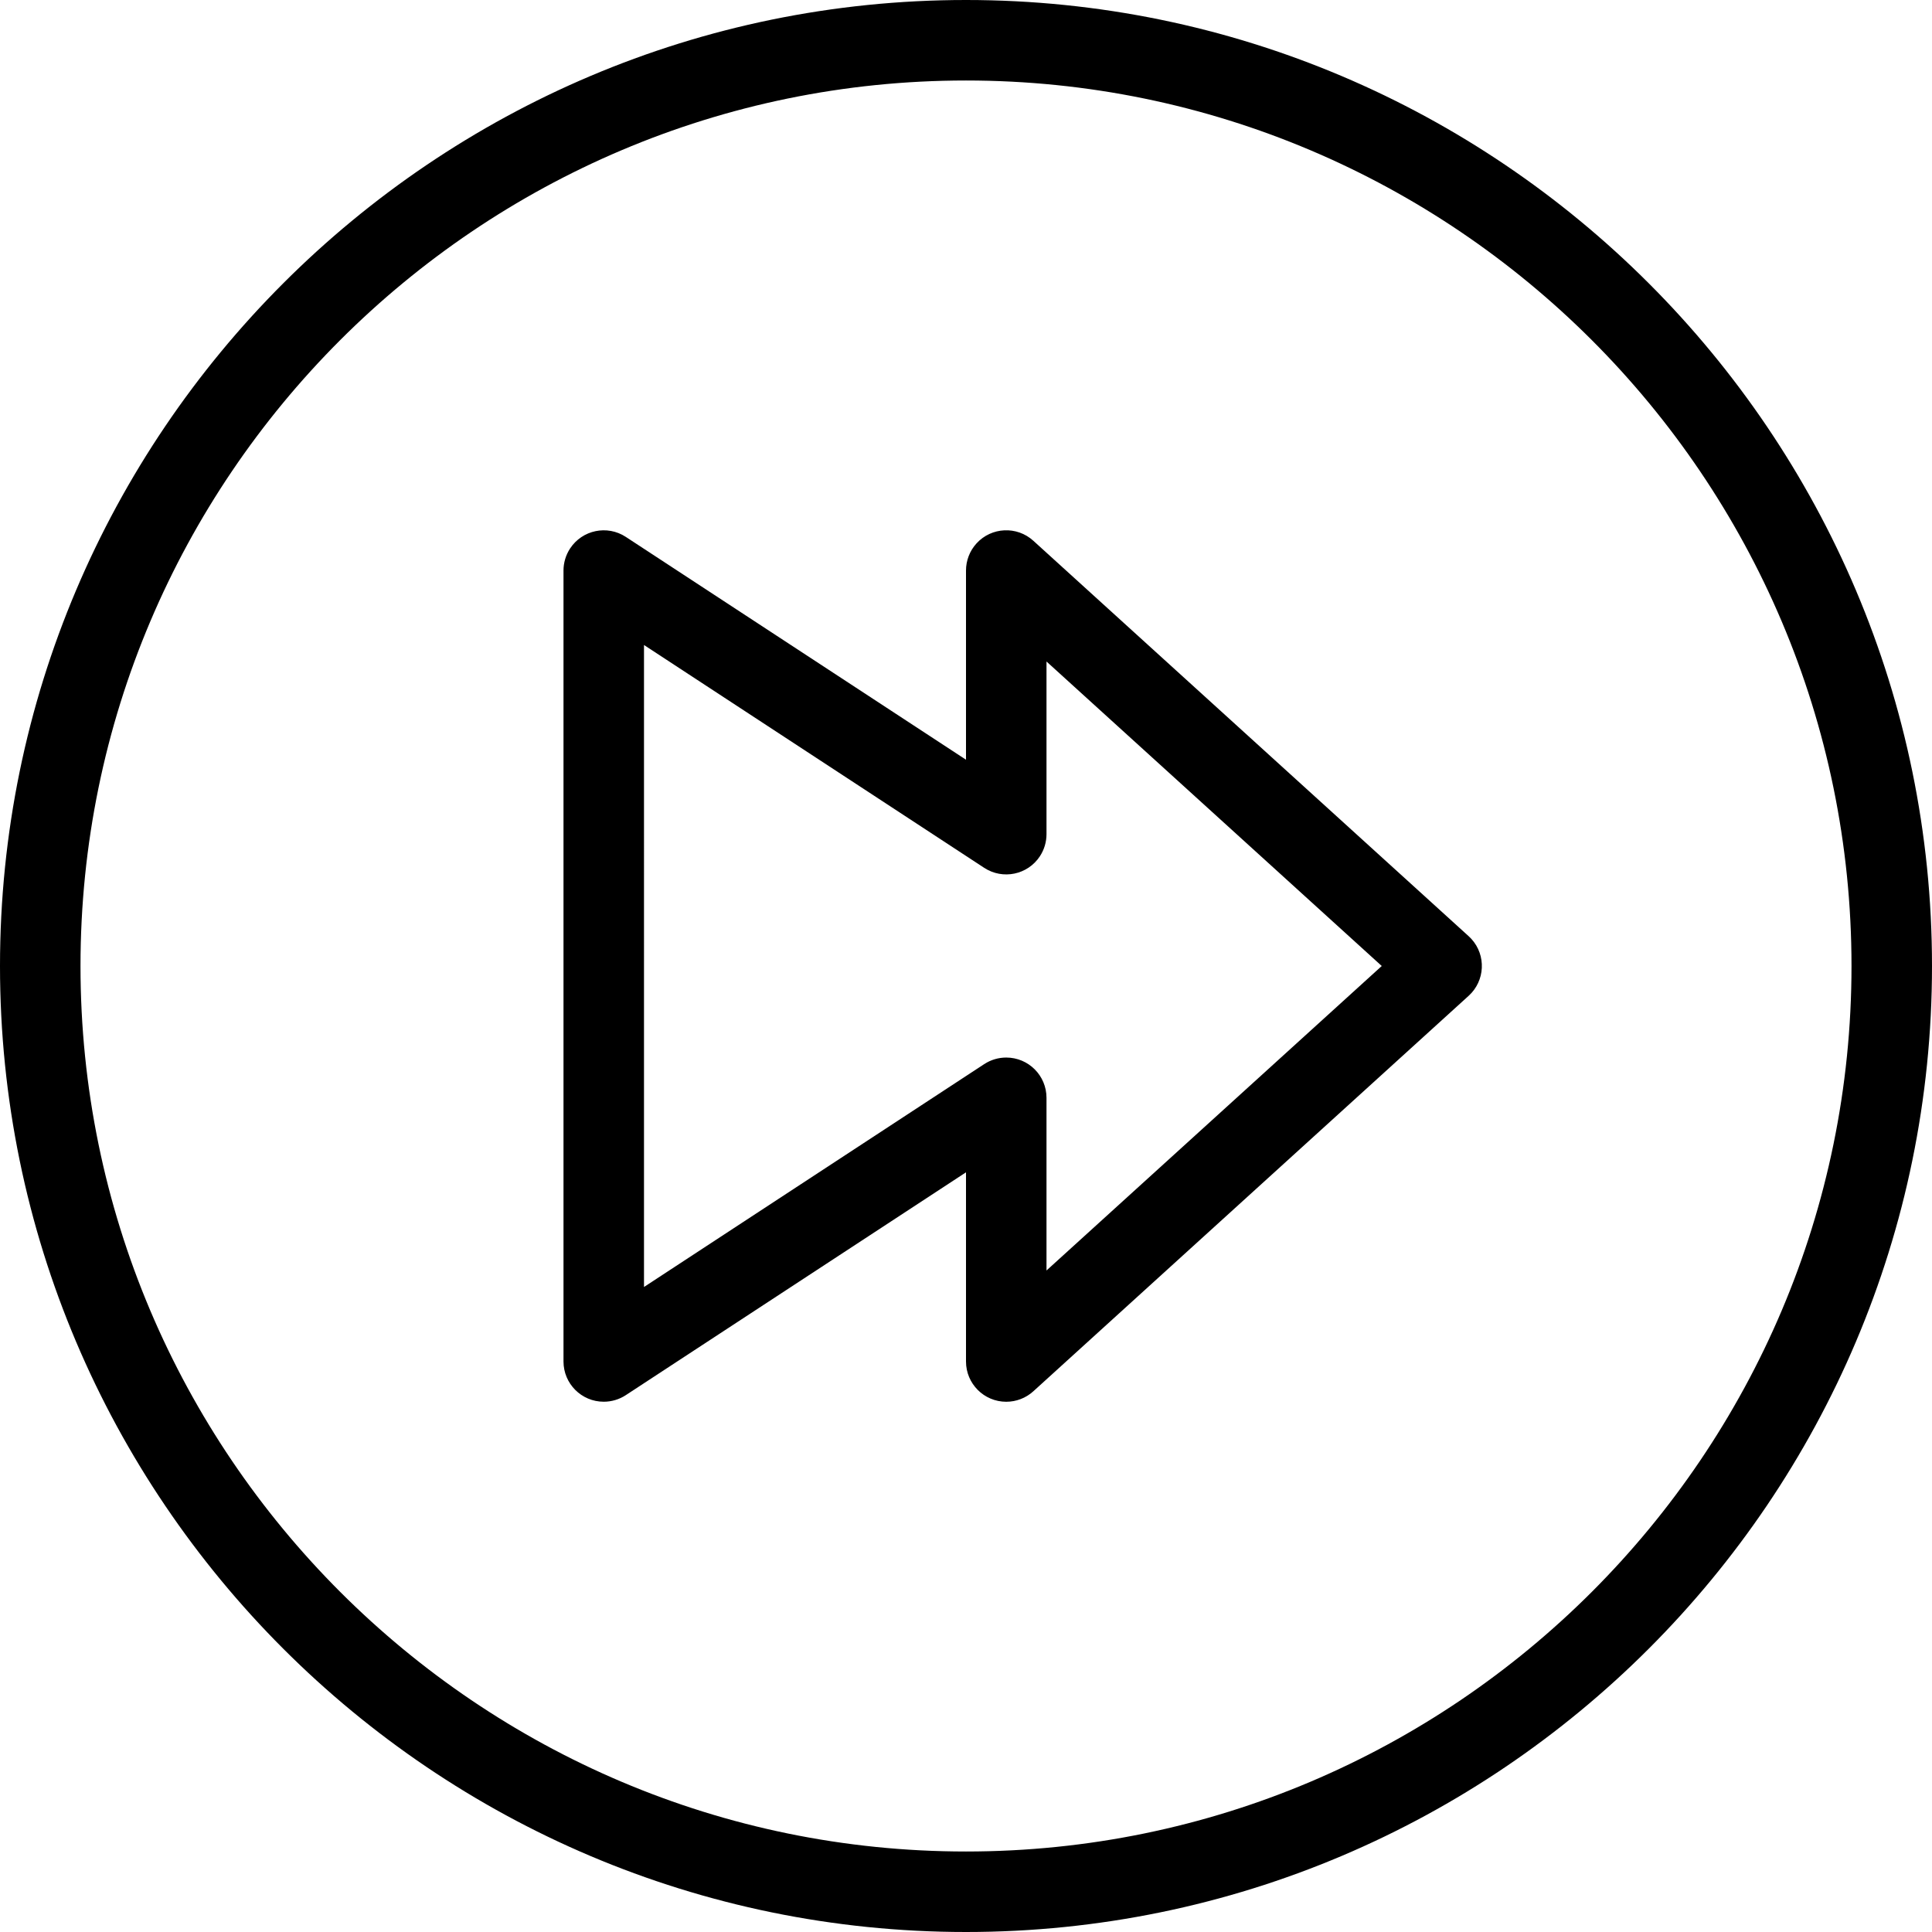
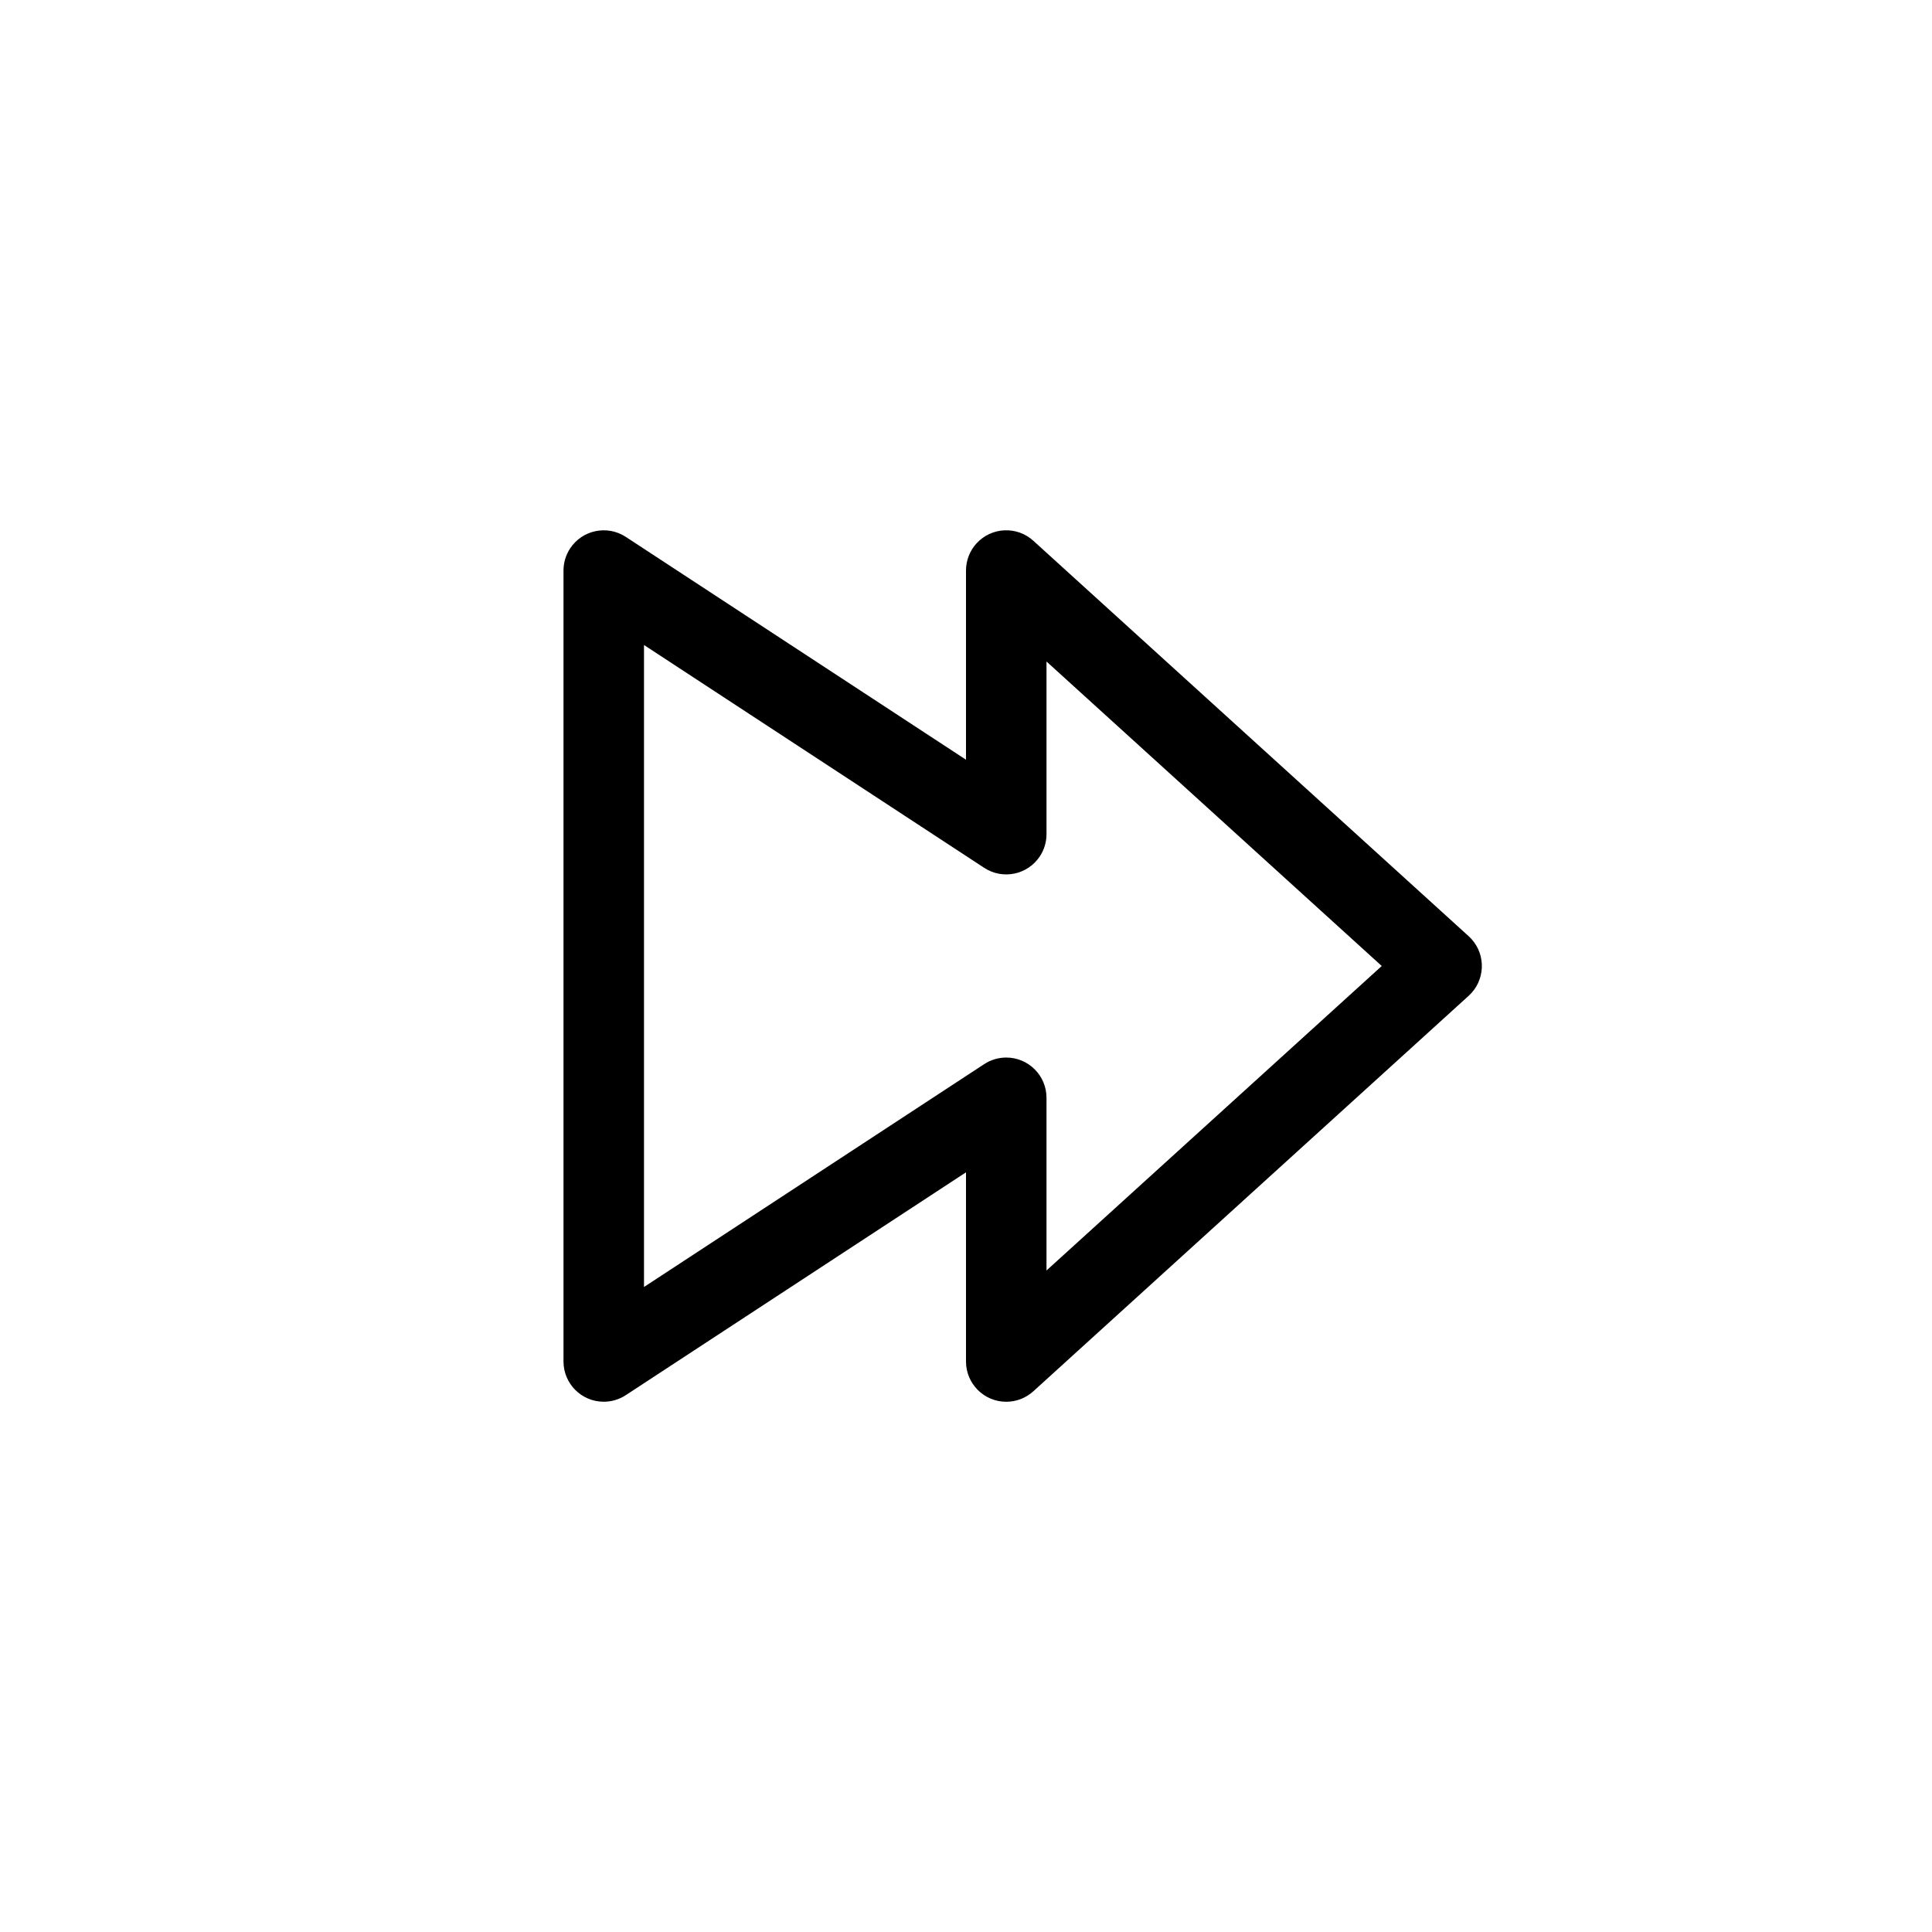
<svg xmlns="http://www.w3.org/2000/svg" fill="#000000" height="800px" width="800px" version="1.1" id="Layer_1" viewBox="0 0 512 512" xml:space="preserve">
  <g>
    <g>
      <g>
-         <path d="M256,0C114.848,0,0,114.848,0,256s114.848,256,256,256s256-114.848,256-256S397.152,0,256,0z M256,490.667     C126.603,490.667,21.333,385.397,21.333,256S126.603,21.333,256,21.333S490.667,126.603,490.667,256S385.397,490.667,256,490.667     z" />
        <path d="M389.216,248.107l-115.371-104.8c-4.357-3.965-11.104-3.646-15.068,0.711c-1.788,1.965-2.778,4.526-2.777,7.182v50.133     l-90.155-59.051c-4.928-3.228-11.539-1.851-14.768,3.077c-1.137,1.736-1.743,3.765-1.744,5.84v209.6     c-0.003,5.891,4.77,10.669,10.661,10.672c2.079,0.001,4.112-0.605,5.851-1.744L256,310.677v50.133     c-0.002,5.891,4.772,10.668,10.663,10.671c2.656,0.001,5.218-0.989,7.182-2.777l115.371-104.811     c4.359-3.962,4.681-10.708,0.719-15.068C389.707,248.575,389.467,248.335,389.216,248.107z M277.333,336.693v-45.76     c0.003-5.891-4.77-10.669-10.661-10.672c-2.079-0.001-4.112,0.605-5.851,1.744l-90.155,59.061V170.933l90.155,59.051     c4.928,3.228,11.539,1.851,14.768-3.077c1.137-1.736,1.743-3.765,1.744-5.84v-45.76L366.176,256L277.333,336.693z" />
      </g>
    </g>
  </g>
</svg>